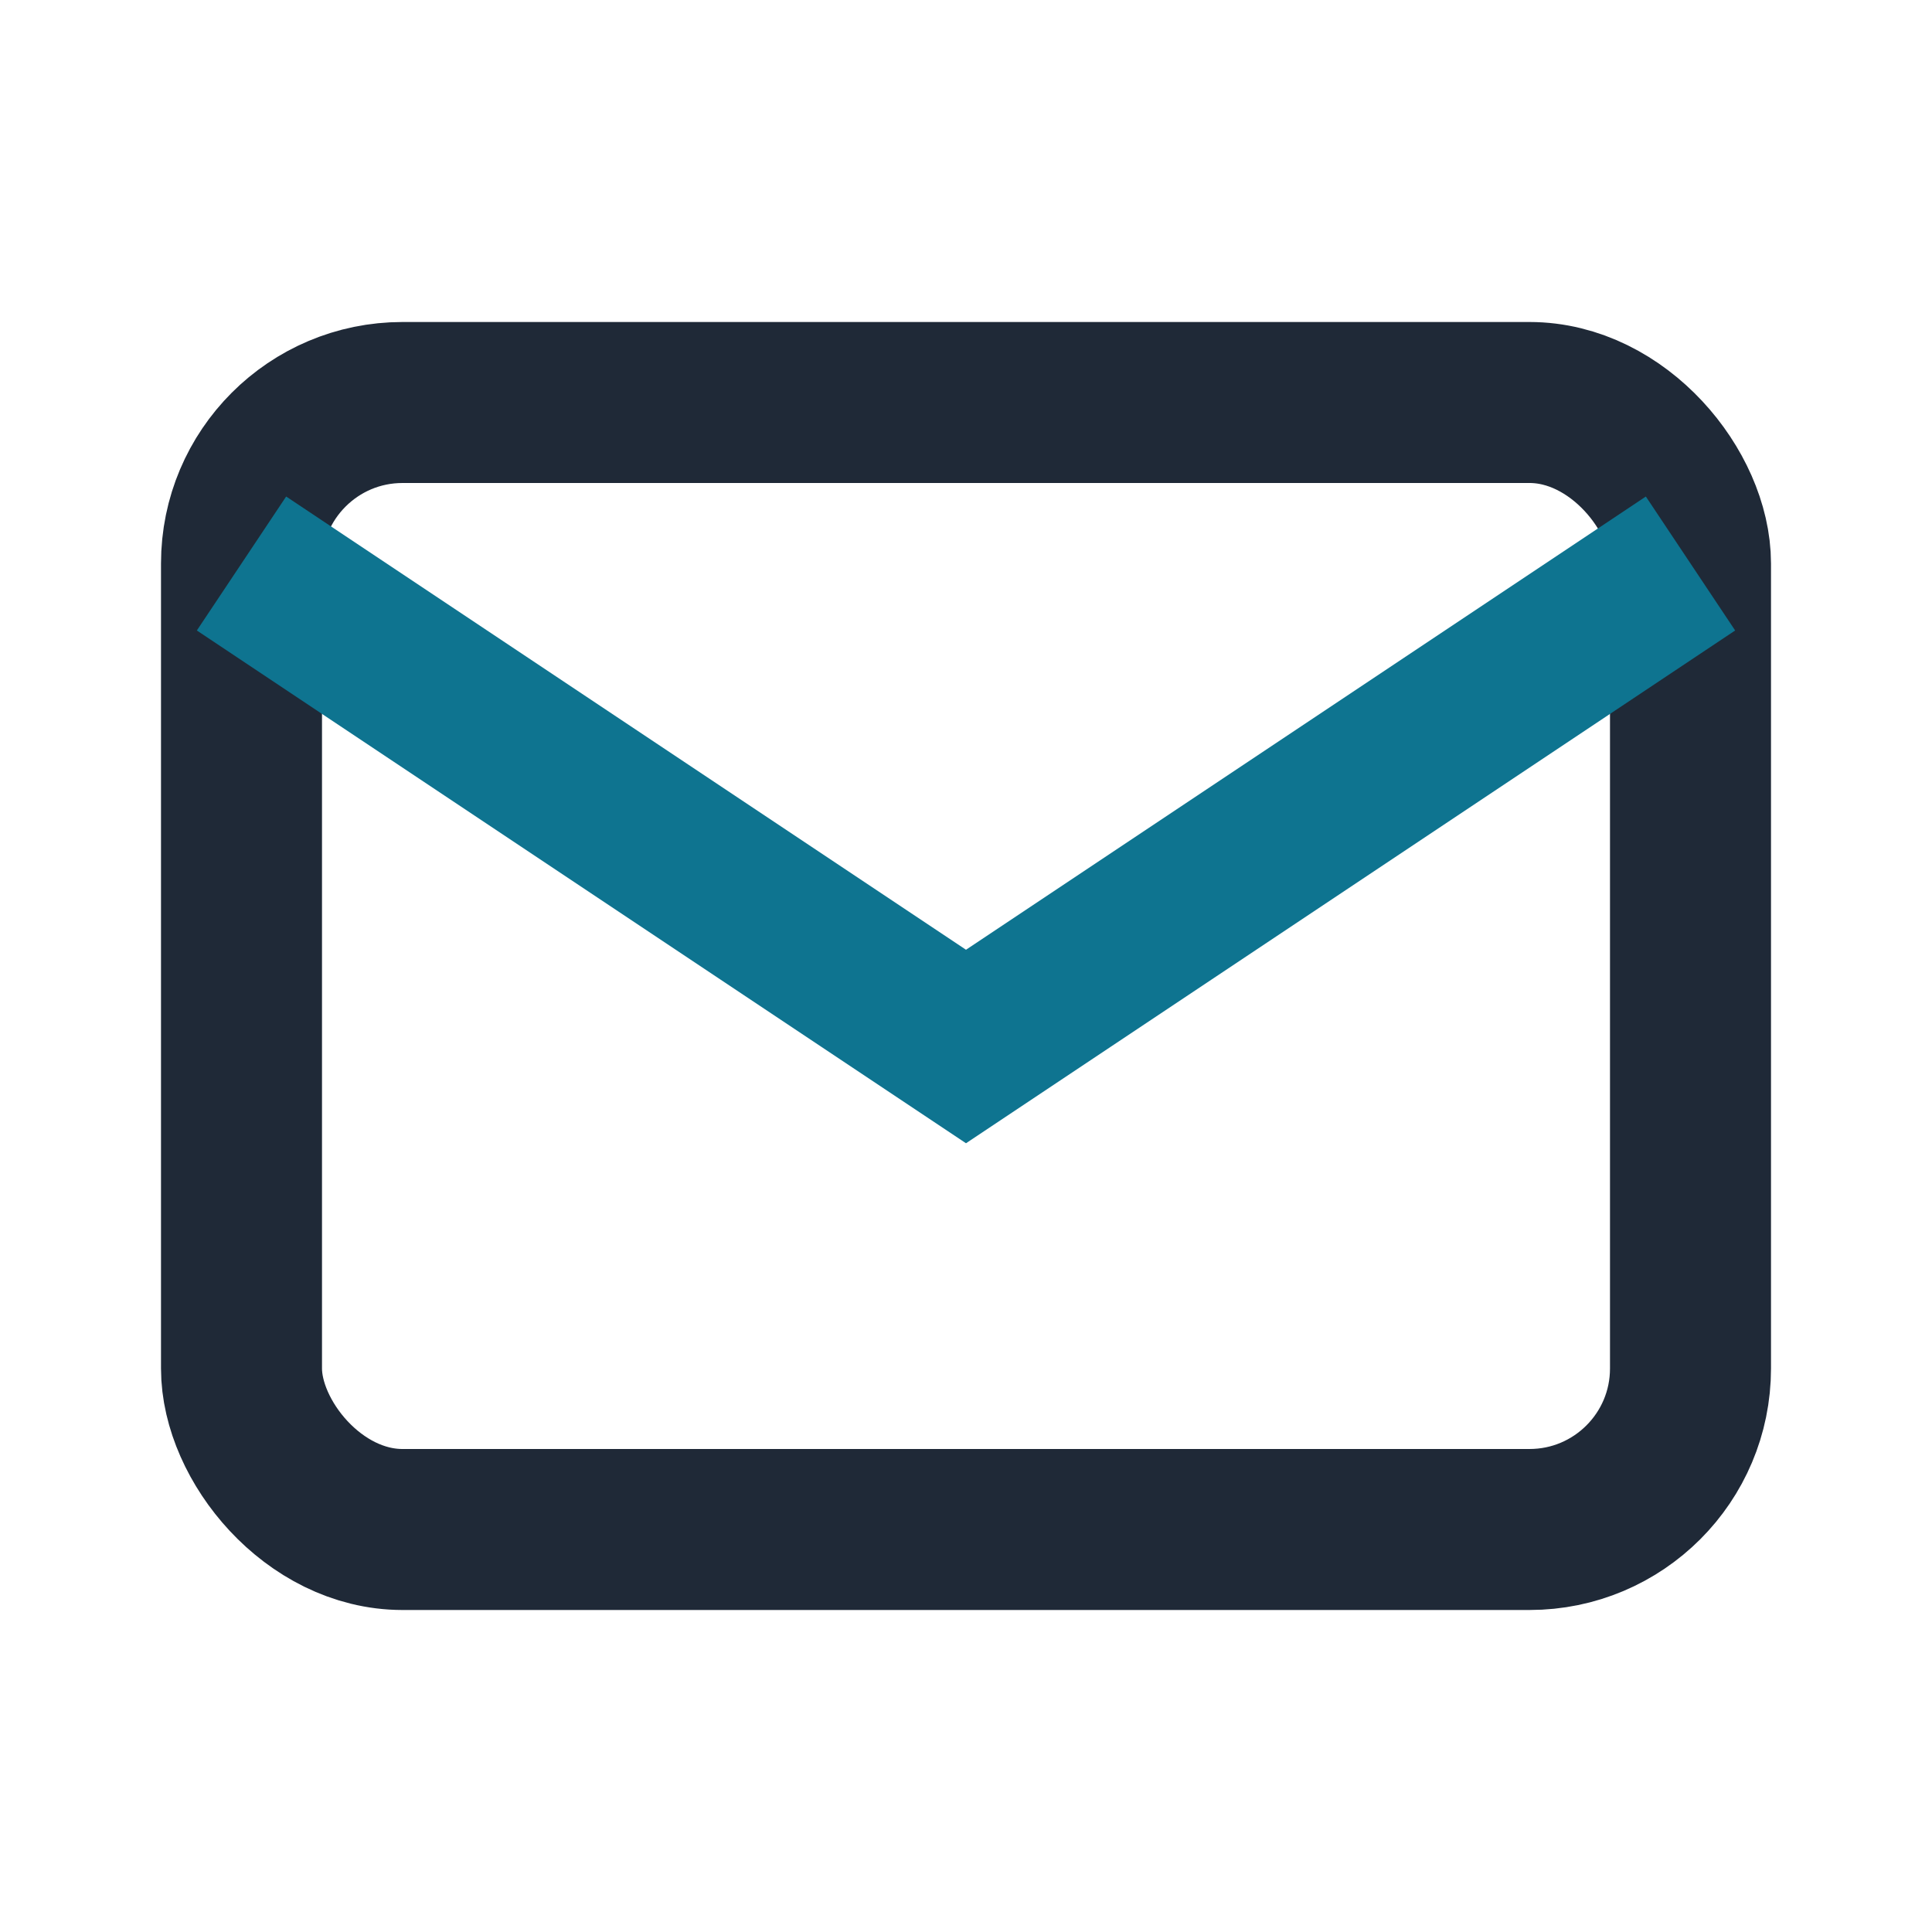
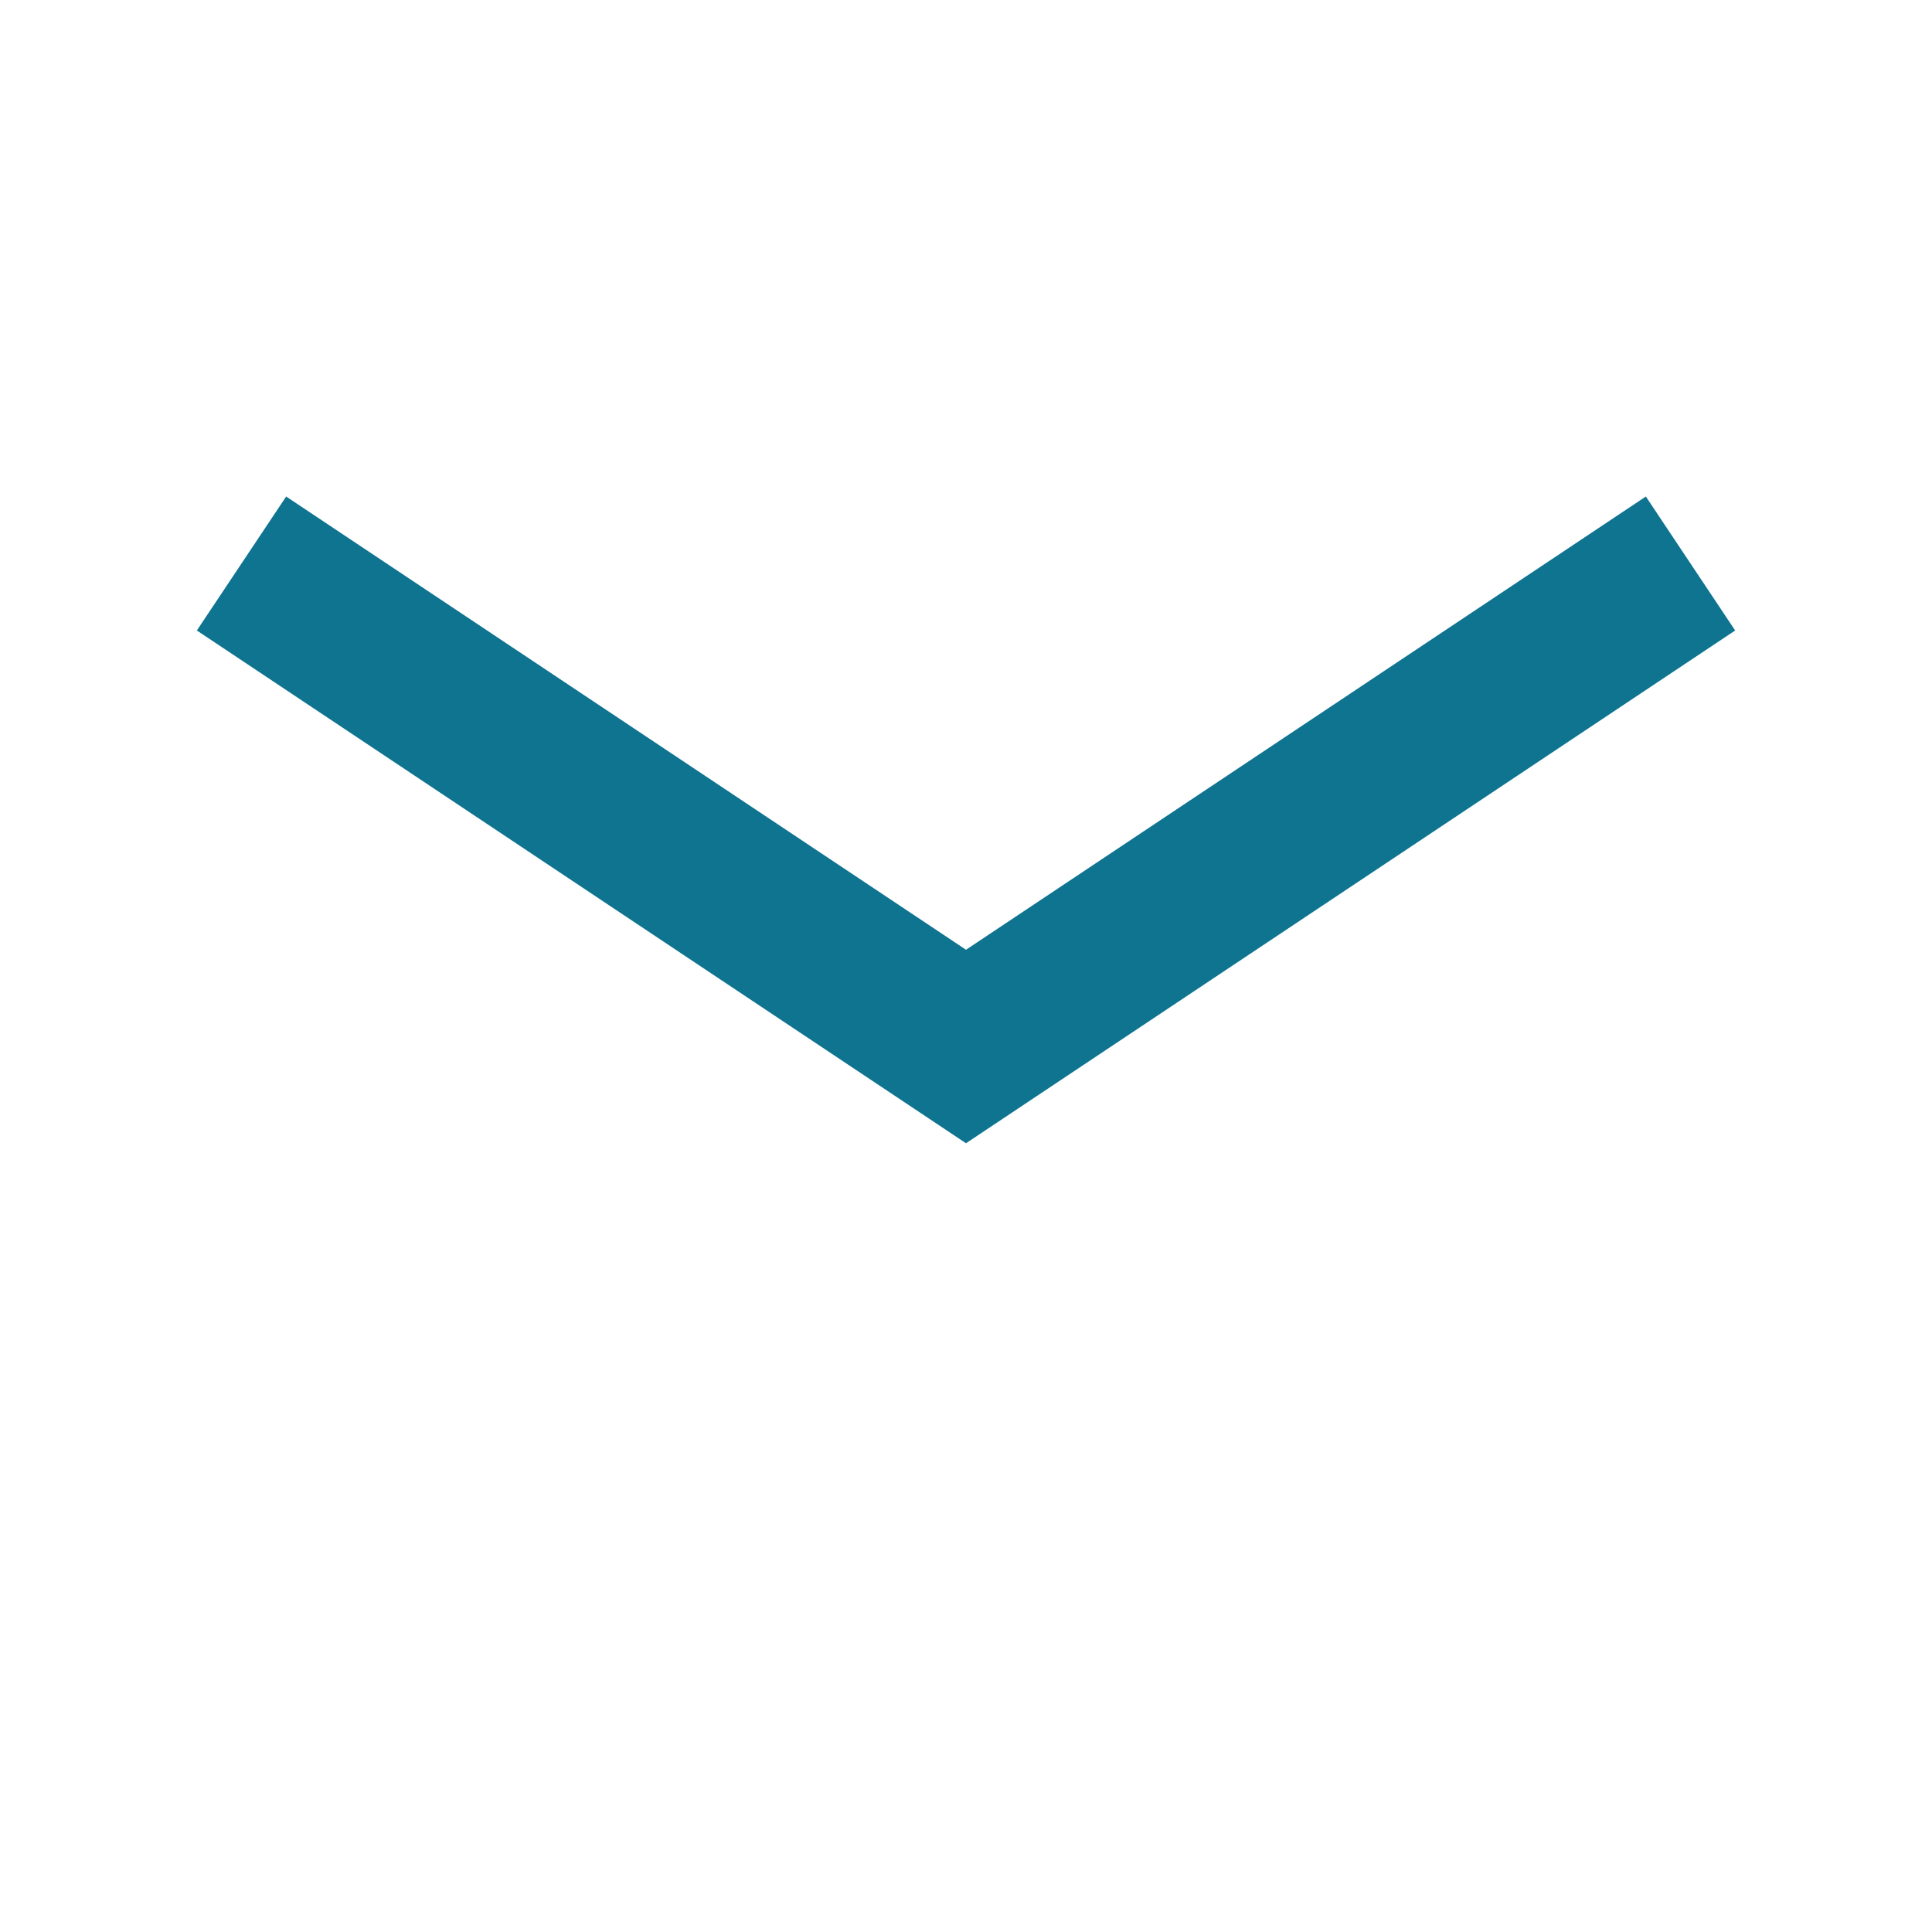
<svg xmlns="http://www.w3.org/2000/svg" width="32" height="32" viewBox="0 0 24 24">
-   <rect x="3" y="5" width="18" height="14" rx="2" fill="none" stroke="#1F2937" stroke-width="2" />
  <path d="M3 7l9 6 9-6" fill="none" stroke="#0E7490" stroke-width="2" />
</svg>